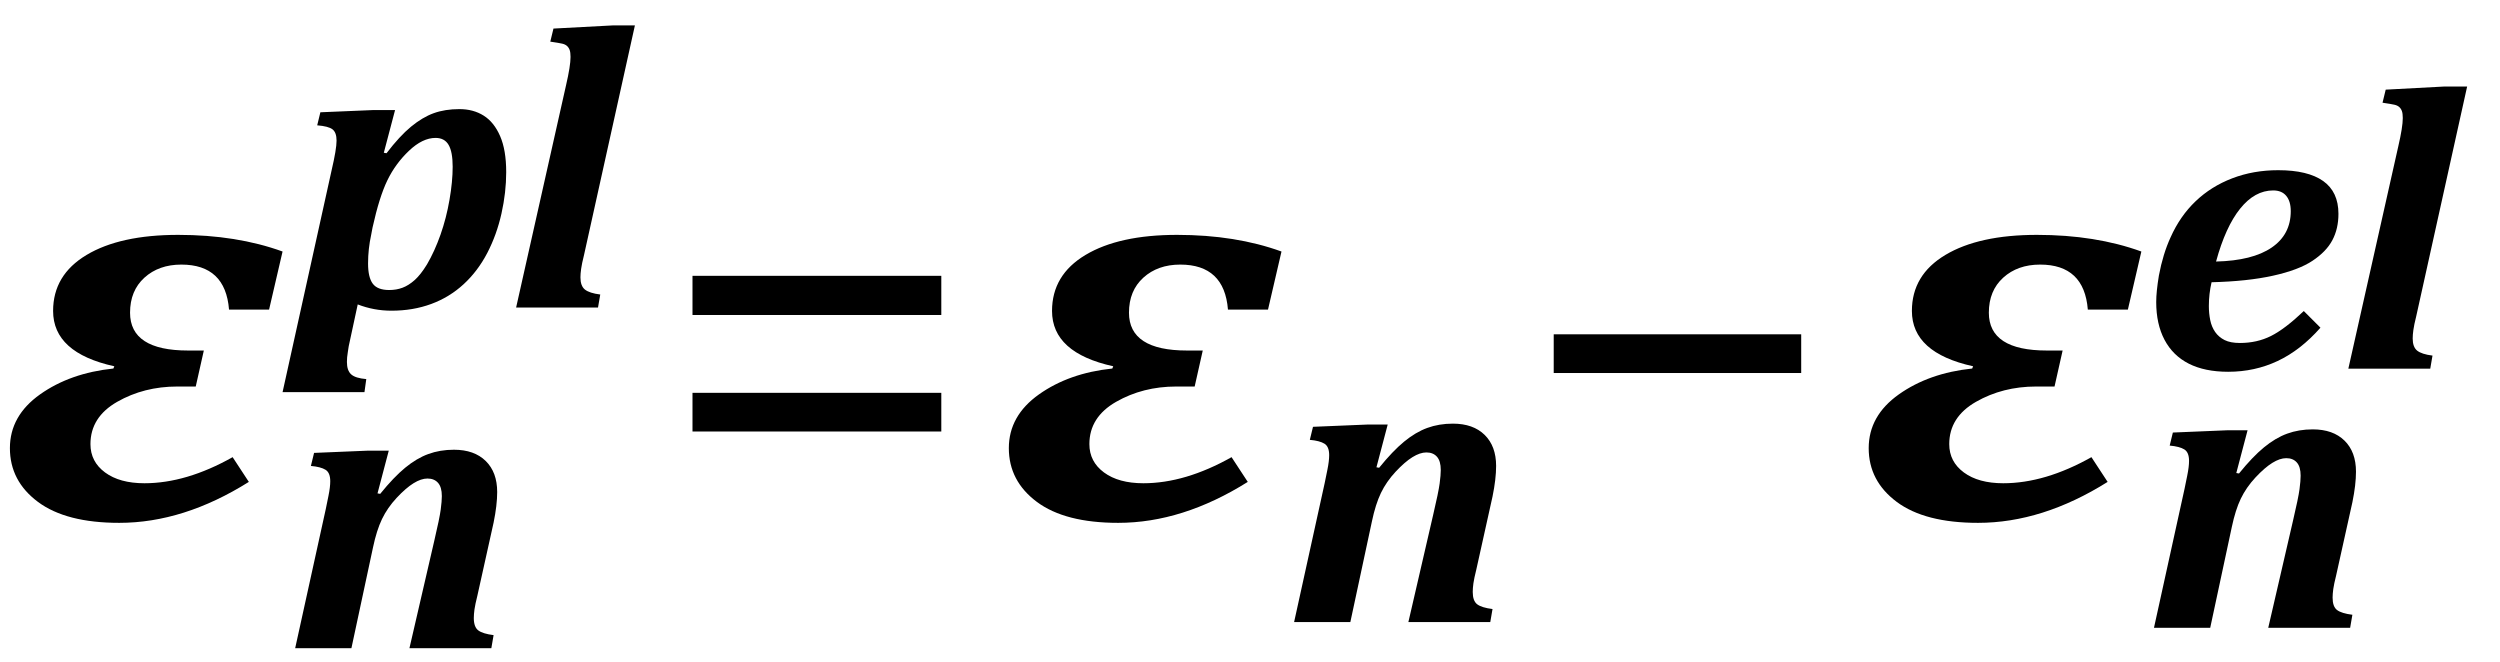
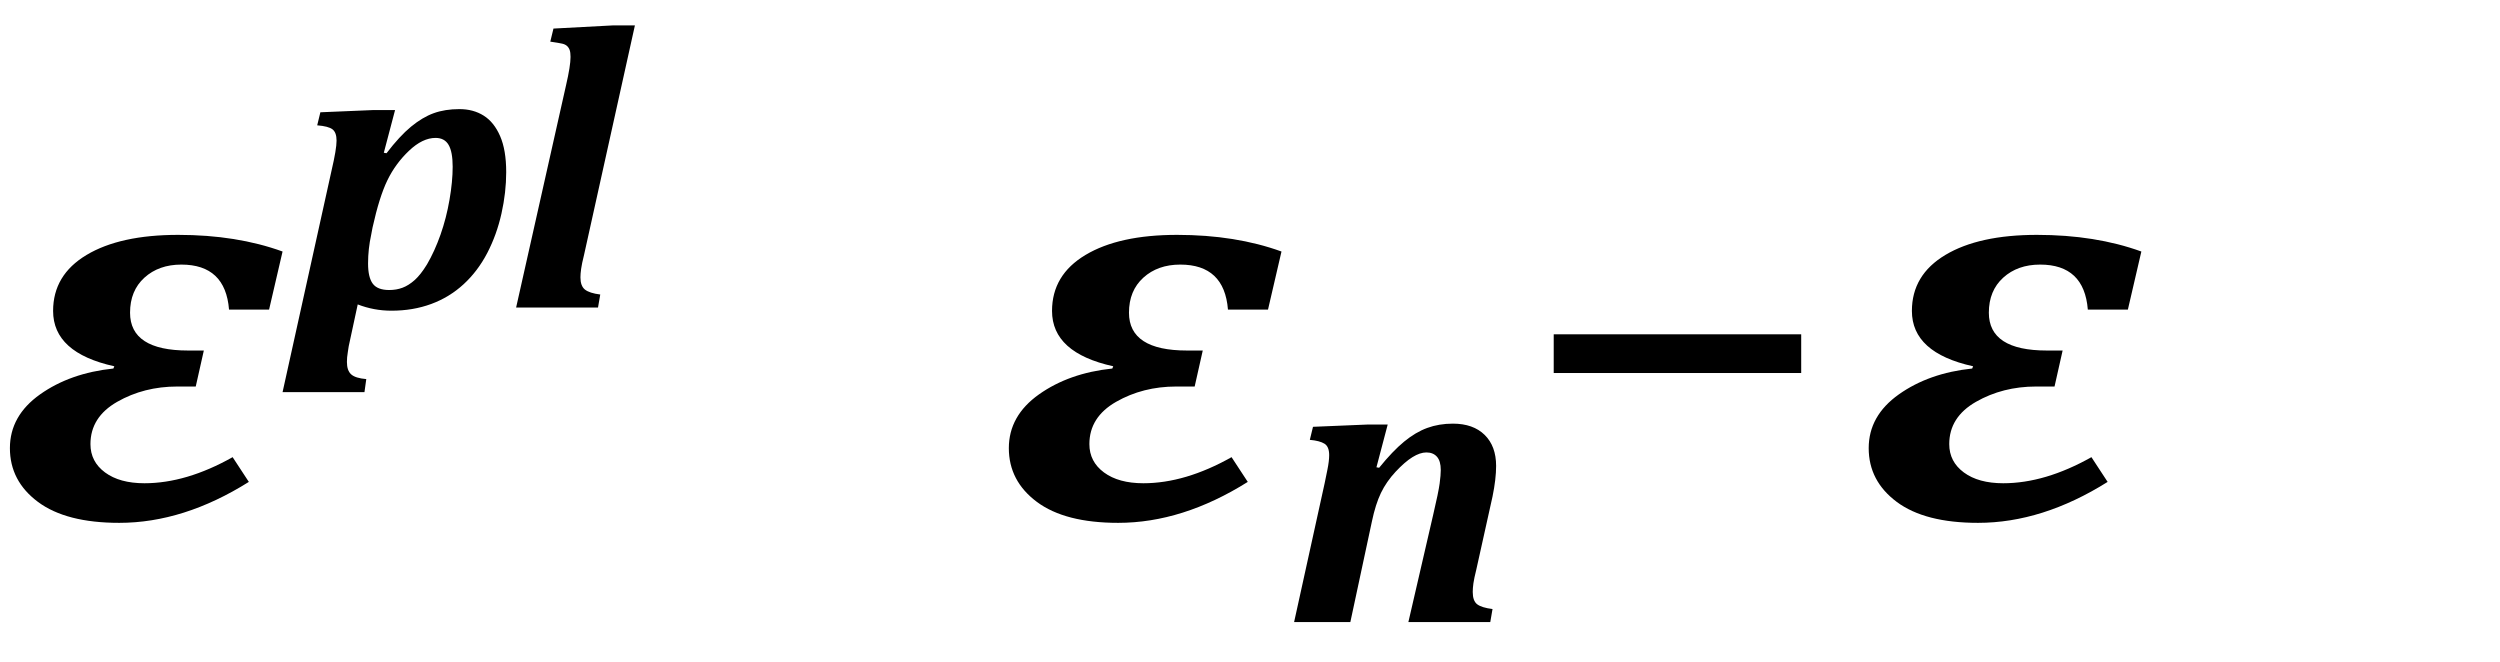
<svg xmlns="http://www.w3.org/2000/svg" stroke-dasharray="none" shape-rendering="auto" font-family="'Dialog'" width="86.813" text-rendering="auto" fill-opacity="1" contentScriptType="text/ecmascript" color-interpolation="auto" color-rendering="auto" preserveAspectRatio="xMidYMid meet" font-size="12" fill="black" stroke="black" image-rendering="auto" stroke-miterlimit="10" zoomAndPan="magnify" version="1.0" stroke-linecap="square" stroke-linejoin="miter" contentStyleType="text/css" font-style="normal" height="23" stroke-width="1" stroke-dashoffset="0" font-weight="normal" stroke-opacity="1" y="-5">
  <defs id="genericDefs" />
  <g>
    <g text-rendering="optimizeLegibility" transform="translate(0,18)" color-rendering="optimizeQuality" color-interpolation="linearRGB" image-rendering="optimizeQuality">
      <path d="M3.969 -5.281 Q1.844 -5.75 1.844 -7.203 Q1.844 -8.453 3.008 -9.148 Q4.172 -9.844 6.188 -9.844 Q8.219 -9.844 9.812 -9.266 L9.344 -7.25 L7.953 -7.25 Q7.828 -8.812 6.297 -8.812 Q5.516 -8.812 5.016 -8.359 Q4.516 -7.906 4.516 -7.141 Q4.516 -5.828 6.531 -5.828 L7.078 -5.828 L6.797 -4.578 L6.156 -4.578 Q5 -4.578 4.07 -4.047 Q3.141 -3.516 3.141 -2.578 Q3.141 -1.969 3.648 -1.594 Q4.156 -1.219 5.016 -1.219 Q6.469 -1.219 8.078 -2.125 L8.641 -1.266 Q6.375 0.156 4.141 0.156 Q2.297 0.156 1.32 -0.57 Q0.344 -1.297 0.344 -2.438 Q0.344 -3.562 1.391 -4.305 Q2.438 -5.047 3.938 -5.203 L3.969 -5.281 Z" stroke="none" />
    </g>
    <g text-rendering="optimizeLegibility" transform="translate(9.812,22.508)" color-rendering="optimizeQuality" color-interpolation="linearRGB" image-rendering="optimizeQuality">
-       <path d="M7.25 0 L4.406 0 L5.266 -3.719 Q5.453 -4.516 5.492 -4.812 Q5.531 -5.109 5.531 -5.281 Q5.531 -5.594 5.398 -5.742 Q5.266 -5.891 5.031 -5.891 Q4.812 -5.891 4.547 -5.727 Q4.281 -5.562 3.961 -5.219 Q3.641 -4.875 3.453 -4.484 Q3.266 -4.094 3.141 -3.5 L2.391 0 L0.438 0 L1.5 -4.828 Q1.531 -4.984 1.594 -5.289 Q1.656 -5.594 1.656 -5.797 Q1.656 -6.094 1.492 -6.195 Q1.328 -6.297 0.984 -6.328 L1.094 -6.781 L2.969 -6.859 L3.688 -6.859 L3.297 -5.375 L3.391 -5.359 Q3.859 -5.938 4.258 -6.266 Q4.656 -6.594 5.062 -6.742 Q5.469 -6.891 5.953 -6.891 Q6.656 -6.891 7.055 -6.5 Q7.453 -6.109 7.453 -5.422 Q7.453 -4.969 7.328 -4.359 L6.766 -1.828 Q6.688 -1.516 6.664 -1.344 Q6.641 -1.172 6.641 -1.047 Q6.641 -0.734 6.797 -0.617 Q6.953 -0.5 7.328 -0.453 L7.25 0 Z" stroke="none" />
-     </g>
+       </g>
    <g text-rendering="optimizeLegibility" transform="translate(10.031,10.68)" color-rendering="optimizeQuality" color-interpolation="linearRGB" image-rendering="optimizeQuality">
      <path d="M1.484 -4.766 Q1.656 -5.5 1.656 -5.797 Q1.656 -6.078 1.516 -6.188 Q1.375 -6.297 0.984 -6.328 L1.094 -6.781 L2.953 -6.859 L3.688 -6.859 L3.297 -5.375 L3.391 -5.359 Q3.844 -5.953 4.242 -6.281 Q4.641 -6.609 5.031 -6.75 Q5.422 -6.891 5.922 -6.891 Q6.406 -6.891 6.766 -6.664 Q7.125 -6.438 7.336 -5.953 Q7.547 -5.469 7.547 -4.703 Q7.547 -4 7.383 -3.266 Q7.219 -2.531 6.891 -1.898 Q6.562 -1.266 6.07 -0.812 Q5.578 -0.359 4.945 -0.125 Q4.312 0.109 3.562 0.109 Q2.953 0.109 2.391 -0.109 L2.078 1.344 Q2.062 1.453 2.047 1.547 Q2.031 1.641 2.023 1.727 Q2.016 1.812 2.016 1.891 Q2.016 2.188 2.164 2.32 Q2.312 2.453 2.688 2.484 L2.625 2.938 L-0.219 2.938 L1.484 -4.766 ZM2.859 -2.531 Q2.75 -2.031 2.75 -1.531 Q2.75 -1.047 2.914 -0.828 Q3.078 -0.609 3.484 -0.609 Q3.734 -0.609 3.945 -0.688 Q4.156 -0.766 4.367 -0.953 Q4.578 -1.141 4.797 -1.5 Q5.062 -1.953 5.266 -2.531 Q5.469 -3.109 5.578 -3.742 Q5.688 -4.375 5.688 -4.891 Q5.688 -5.406 5.547 -5.648 Q5.406 -5.891 5.094 -5.891 Q4.641 -5.891 4.172 -5.445 Q3.703 -5 3.422 -4.422 Q3.141 -3.844 2.906 -2.781 L2.859 -2.531 Z" stroke="none" />
    </g>
    <g text-rendering="optimizeLegibility" transform="translate(17.578,10.68)" color-rendering="optimizeQuality" color-interpolation="linearRGB" image-rendering="optimizeQuality">
      <path d="M3.688 -9.797 L4.469 -9.797 L2.703 -1.828 Q2.625 -1.516 2.602 -1.344 Q2.578 -1.172 2.578 -1.047 Q2.578 -0.75 2.734 -0.625 Q2.891 -0.5 3.266 -0.453 L3.188 0 L0.344 0 L2.078 -7.719 Q2.234 -8.391 2.234 -8.703 Q2.234 -8.859 2.203 -8.945 Q2.172 -9.031 2.109 -9.086 Q2.047 -9.141 1.945 -9.164 Q1.844 -9.188 1.531 -9.234 L1.641 -9.688 L3.688 -9.797 Z" stroke="none" />
    </g>
    <g text-rendering="optimizeLegibility" transform="translate(22.828,18)" color-rendering="optimizeQuality" color-interpolation="linearRGB" image-rendering="optimizeQuality">
-       <path d="M1.219 -7.062 L1.219 -8.422 L9.859 -8.422 L9.859 -7.062 L1.219 -7.062 ZM1.219 -3.016 L1.219 -4.359 L9.859 -4.359 L9.859 -3.016 L1.219 -3.016 Z" stroke="none" />
-     </g>
+       </g>
    <g text-rendering="optimizeLegibility" transform="translate(34.688,18)" color-rendering="optimizeQuality" color-interpolation="linearRGB" image-rendering="optimizeQuality">
      <path d="M3.969 -5.281 Q1.844 -5.75 1.844 -7.203 Q1.844 -8.453 3.008 -9.148 Q4.172 -9.844 6.188 -9.844 Q8.219 -9.844 9.812 -9.266 L9.344 -7.25 L7.953 -7.25 Q7.828 -8.812 6.297 -8.812 Q5.516 -8.812 5.016 -8.359 Q4.516 -7.906 4.516 -7.141 Q4.516 -5.828 6.531 -5.828 L7.078 -5.828 L6.797 -4.578 L6.156 -4.578 Q5 -4.578 4.07 -4.047 Q3.141 -3.516 3.141 -2.578 Q3.141 -1.969 3.648 -1.594 Q4.156 -1.219 5.016 -1.219 Q6.469 -1.219 8.078 -2.125 L8.641 -1.266 Q6.375 0.156 4.141 0.156 Q2.297 0.156 1.32 -0.57 Q0.344 -1.297 0.344 -2.438 Q0.344 -3.562 1.391 -4.305 Q2.438 -5.047 3.938 -5.203 L3.969 -5.281 Z" stroke="none" />
    </g>
    <g text-rendering="optimizeLegibility" transform="translate(44.5,21.602)" color-rendering="optimizeQuality" color-interpolation="linearRGB" image-rendering="optimizeQuality">
      <path d="M7.25 0 L4.406 0 L5.266 -3.719 Q5.453 -4.516 5.492 -4.812 Q5.531 -5.109 5.531 -5.281 Q5.531 -5.594 5.398 -5.742 Q5.266 -5.891 5.031 -5.891 Q4.812 -5.891 4.547 -5.727 Q4.281 -5.562 3.961 -5.219 Q3.641 -4.875 3.453 -4.484 Q3.266 -4.094 3.141 -3.5 L2.391 0 L0.438 0 L1.5 -4.828 Q1.531 -4.984 1.594 -5.289 Q1.656 -5.594 1.656 -5.797 Q1.656 -6.094 1.492 -6.195 Q1.328 -6.297 0.984 -6.328 L1.094 -6.781 L2.969 -6.859 L3.688 -6.859 L3.297 -5.375 L3.391 -5.359 Q3.859 -5.938 4.258 -6.266 Q4.656 -6.594 5.062 -6.742 Q5.469 -6.891 5.953 -6.891 Q6.656 -6.891 7.055 -6.5 Q7.453 -6.109 7.453 -5.422 Q7.453 -4.969 7.328 -4.359 L6.766 -1.828 Q6.688 -1.516 6.664 -1.344 Q6.641 -1.172 6.641 -1.047 Q6.641 -0.734 6.797 -0.617 Q6.953 -0.5 7.328 -0.453 L7.25 0 Z" stroke="none" />
    </g>
    <g text-rendering="optimizeLegibility" transform="translate(52.719,18)" color-rendering="optimizeQuality" color-interpolation="linearRGB" image-rendering="optimizeQuality">
      <path d="M1.234 -5.047 L1.234 -6.391 L9.828 -6.391 L9.828 -5.047 L1.234 -5.047 Z" stroke="none" />
    </g>
    <g text-rendering="optimizeLegibility" transform="translate(64.547,18)" color-rendering="optimizeQuality" color-interpolation="linearRGB" image-rendering="optimizeQuality">
      <path d="M3.969 -5.281 Q1.844 -5.75 1.844 -7.203 Q1.844 -8.453 3.008 -9.148 Q4.172 -9.844 6.188 -9.844 Q8.219 -9.844 9.812 -9.266 L9.344 -7.25 L7.953 -7.25 Q7.828 -8.812 6.297 -8.812 Q5.516 -8.812 5.016 -8.359 Q4.516 -7.906 4.516 -7.141 Q4.516 -5.828 6.531 -5.828 L7.078 -5.828 L6.797 -4.578 L6.156 -4.578 Q5 -4.578 4.07 -4.047 Q3.141 -3.516 3.141 -2.578 Q3.141 -1.969 3.648 -1.594 Q4.156 -1.219 5.016 -1.219 Q6.469 -1.219 8.078 -2.125 L8.641 -1.266 Q6.375 0.156 4.141 0.156 Q2.297 0.156 1.32 -0.57 Q0.344 -1.297 0.344 -2.438 Q0.344 -3.562 1.391 -4.305 Q2.438 -5.047 3.938 -5.203 L3.969 -5.281 Z" stroke="none" />
    </g>
    <g text-rendering="optimizeLegibility" transform="translate(74.359,21.801)" color-rendering="optimizeQuality" color-interpolation="linearRGB" image-rendering="optimizeQuality">
-       <path d="M7.25 0 L4.406 0 L5.266 -3.719 Q5.453 -4.516 5.492 -4.812 Q5.531 -5.109 5.531 -5.281 Q5.531 -5.594 5.398 -5.742 Q5.266 -5.891 5.031 -5.891 Q4.812 -5.891 4.547 -5.727 Q4.281 -5.562 3.961 -5.219 Q3.641 -4.875 3.453 -4.484 Q3.266 -4.094 3.141 -3.5 L2.391 0 L0.438 0 L1.5 -4.828 Q1.531 -4.984 1.594 -5.289 Q1.656 -5.594 1.656 -5.797 Q1.656 -6.094 1.492 -6.195 Q1.328 -6.297 0.984 -6.328 L1.094 -6.781 L2.969 -6.859 L3.688 -6.859 L3.297 -5.375 L3.391 -5.359 Q3.859 -5.938 4.258 -6.266 Q4.656 -6.594 5.062 -6.742 Q5.469 -6.891 5.953 -6.891 Q6.656 -6.891 7.055 -6.5 Q7.453 -6.109 7.453 -5.422 Q7.453 -4.969 7.328 -4.359 L6.766 -1.828 Q6.688 -1.516 6.664 -1.344 Q6.641 -1.172 6.641 -1.047 Q6.641 -0.734 6.797 -0.617 Q6.953 -0.5 7.328 -0.453 L7.25 0 Z" stroke="none" />
-     </g>
+       </g>
    <g text-rendering="optimizeLegibility" transform="translate(74.359,12.801)" color-rendering="optimizeQuality" color-interpolation="linearRGB" image-rendering="optimizeQuality">
-       <path d="M6.219 -1.422 Q5.531 -0.641 4.734 -0.266 Q3.938 0.109 3.016 0.109 Q2.203 0.109 1.648 -0.172 Q1.094 -0.453 0.805 -1 Q0.516 -1.547 0.516 -2.312 Q0.516 -2.672 0.609 -3.234 Q0.75 -3.984 1.016 -4.562 Q1.344 -5.297 1.883 -5.812 Q2.422 -6.328 3.156 -6.609 Q3.891 -6.891 4.75 -6.891 Q5.781 -6.891 6.312 -6.516 Q6.844 -6.141 6.844 -5.375 Q6.844 -4.859 6.633 -4.461 Q6.422 -4.062 5.938 -3.742 Q5.453 -3.422 4.57 -3.227 Q3.688 -3.031 2.438 -3 Q2.344 -2.594 2.344 -2.172 Q2.344 -1.922 2.391 -1.688 Q2.438 -1.453 2.562 -1.273 Q2.688 -1.094 2.891 -0.992 Q3.094 -0.891 3.422 -0.891 Q4.016 -0.891 4.5 -1.133 Q4.984 -1.375 5.641 -2 L6.219 -1.422 ZM2.594 -3.719 Q3.859 -3.75 4.523 -4.203 Q5.188 -4.656 5.188 -5.469 Q5.188 -5.812 5.031 -6 Q4.875 -6.188 4.578 -6.188 Q3.938 -6.188 3.43 -5.555 Q2.922 -4.922 2.594 -3.719 Z" stroke="none" />
-     </g>
+       </g>
    <g text-rendering="optimizeLegibility" transform="translate(81.203,12.801)" color-rendering="optimizeQuality" color-interpolation="linearRGB" image-rendering="optimizeQuality">
-       <path d="M3.688 -9.797 L4.469 -9.797 L2.703 -1.828 Q2.625 -1.516 2.602 -1.344 Q2.578 -1.172 2.578 -1.047 Q2.578 -0.75 2.734 -0.625 Q2.891 -0.5 3.266 -0.453 L3.188 0 L0.344 0 L2.078 -7.719 Q2.234 -8.391 2.234 -8.703 Q2.234 -8.859 2.203 -8.945 Q2.172 -9.031 2.109 -9.086 Q2.047 -9.141 1.945 -9.164 Q1.844 -9.188 1.531 -9.234 L1.641 -9.688 L3.688 -9.797 Z" stroke="none" />
-     </g>
+       </g>
  </g>
</svg>